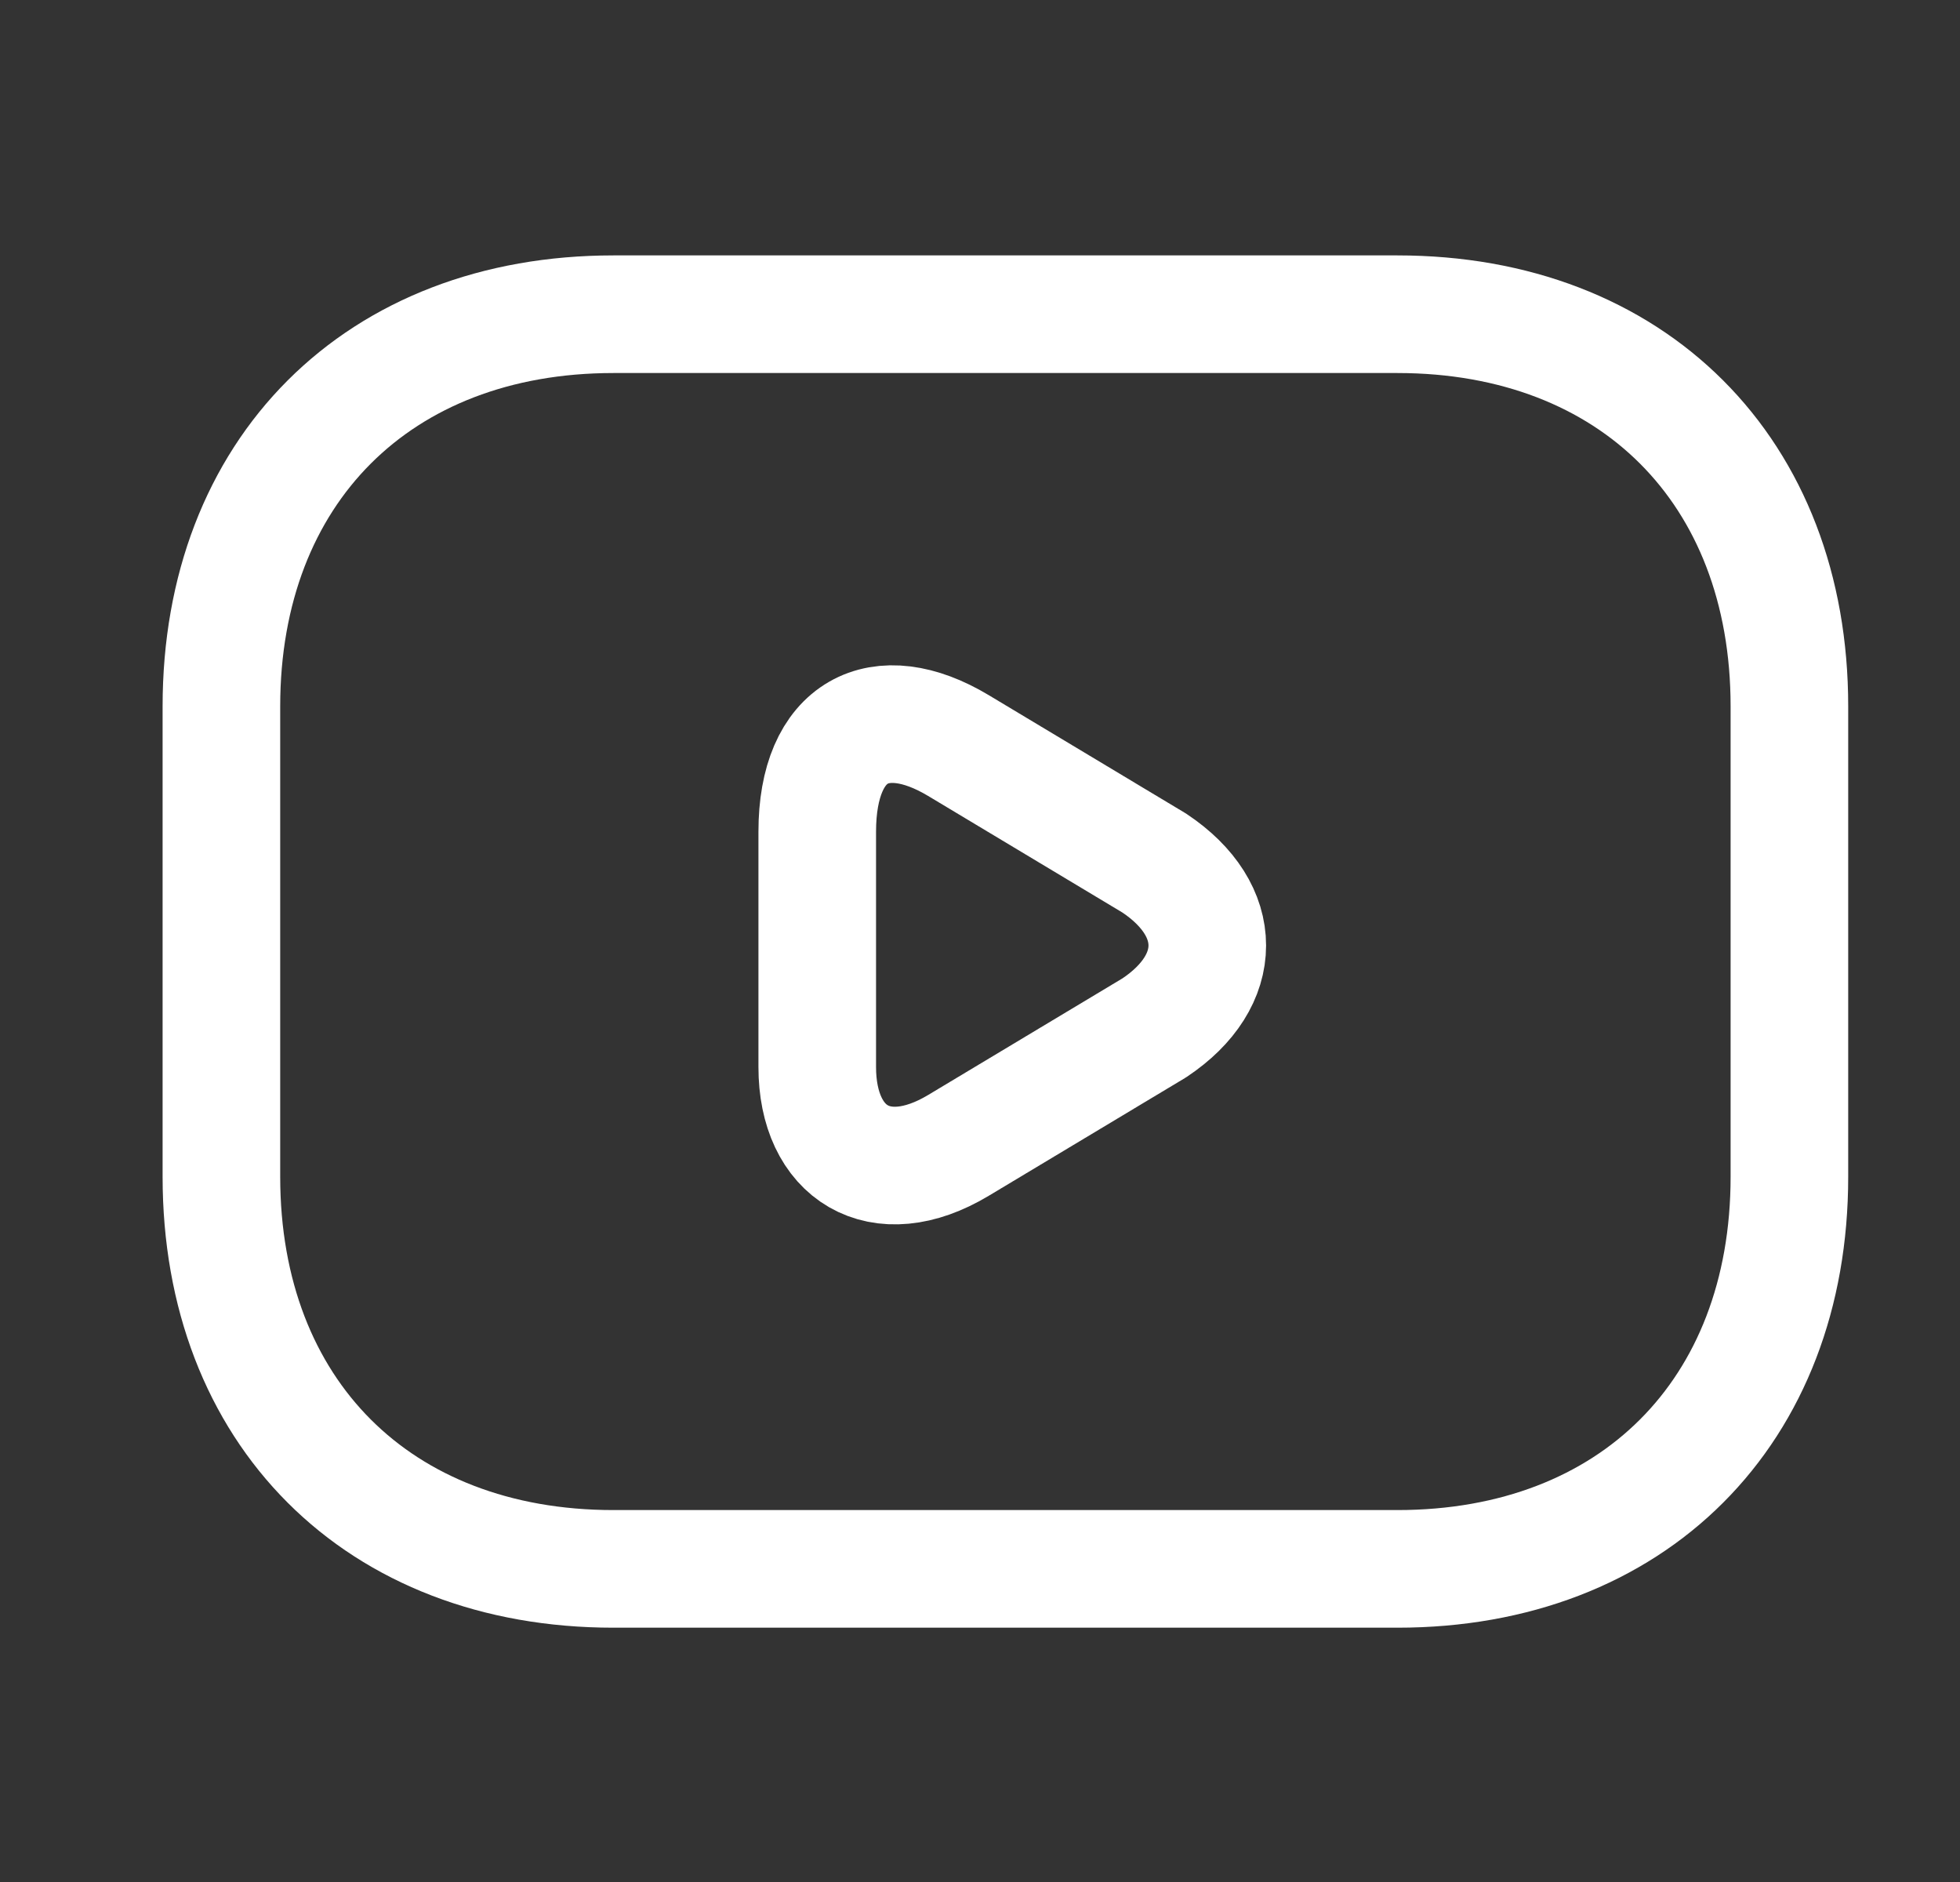
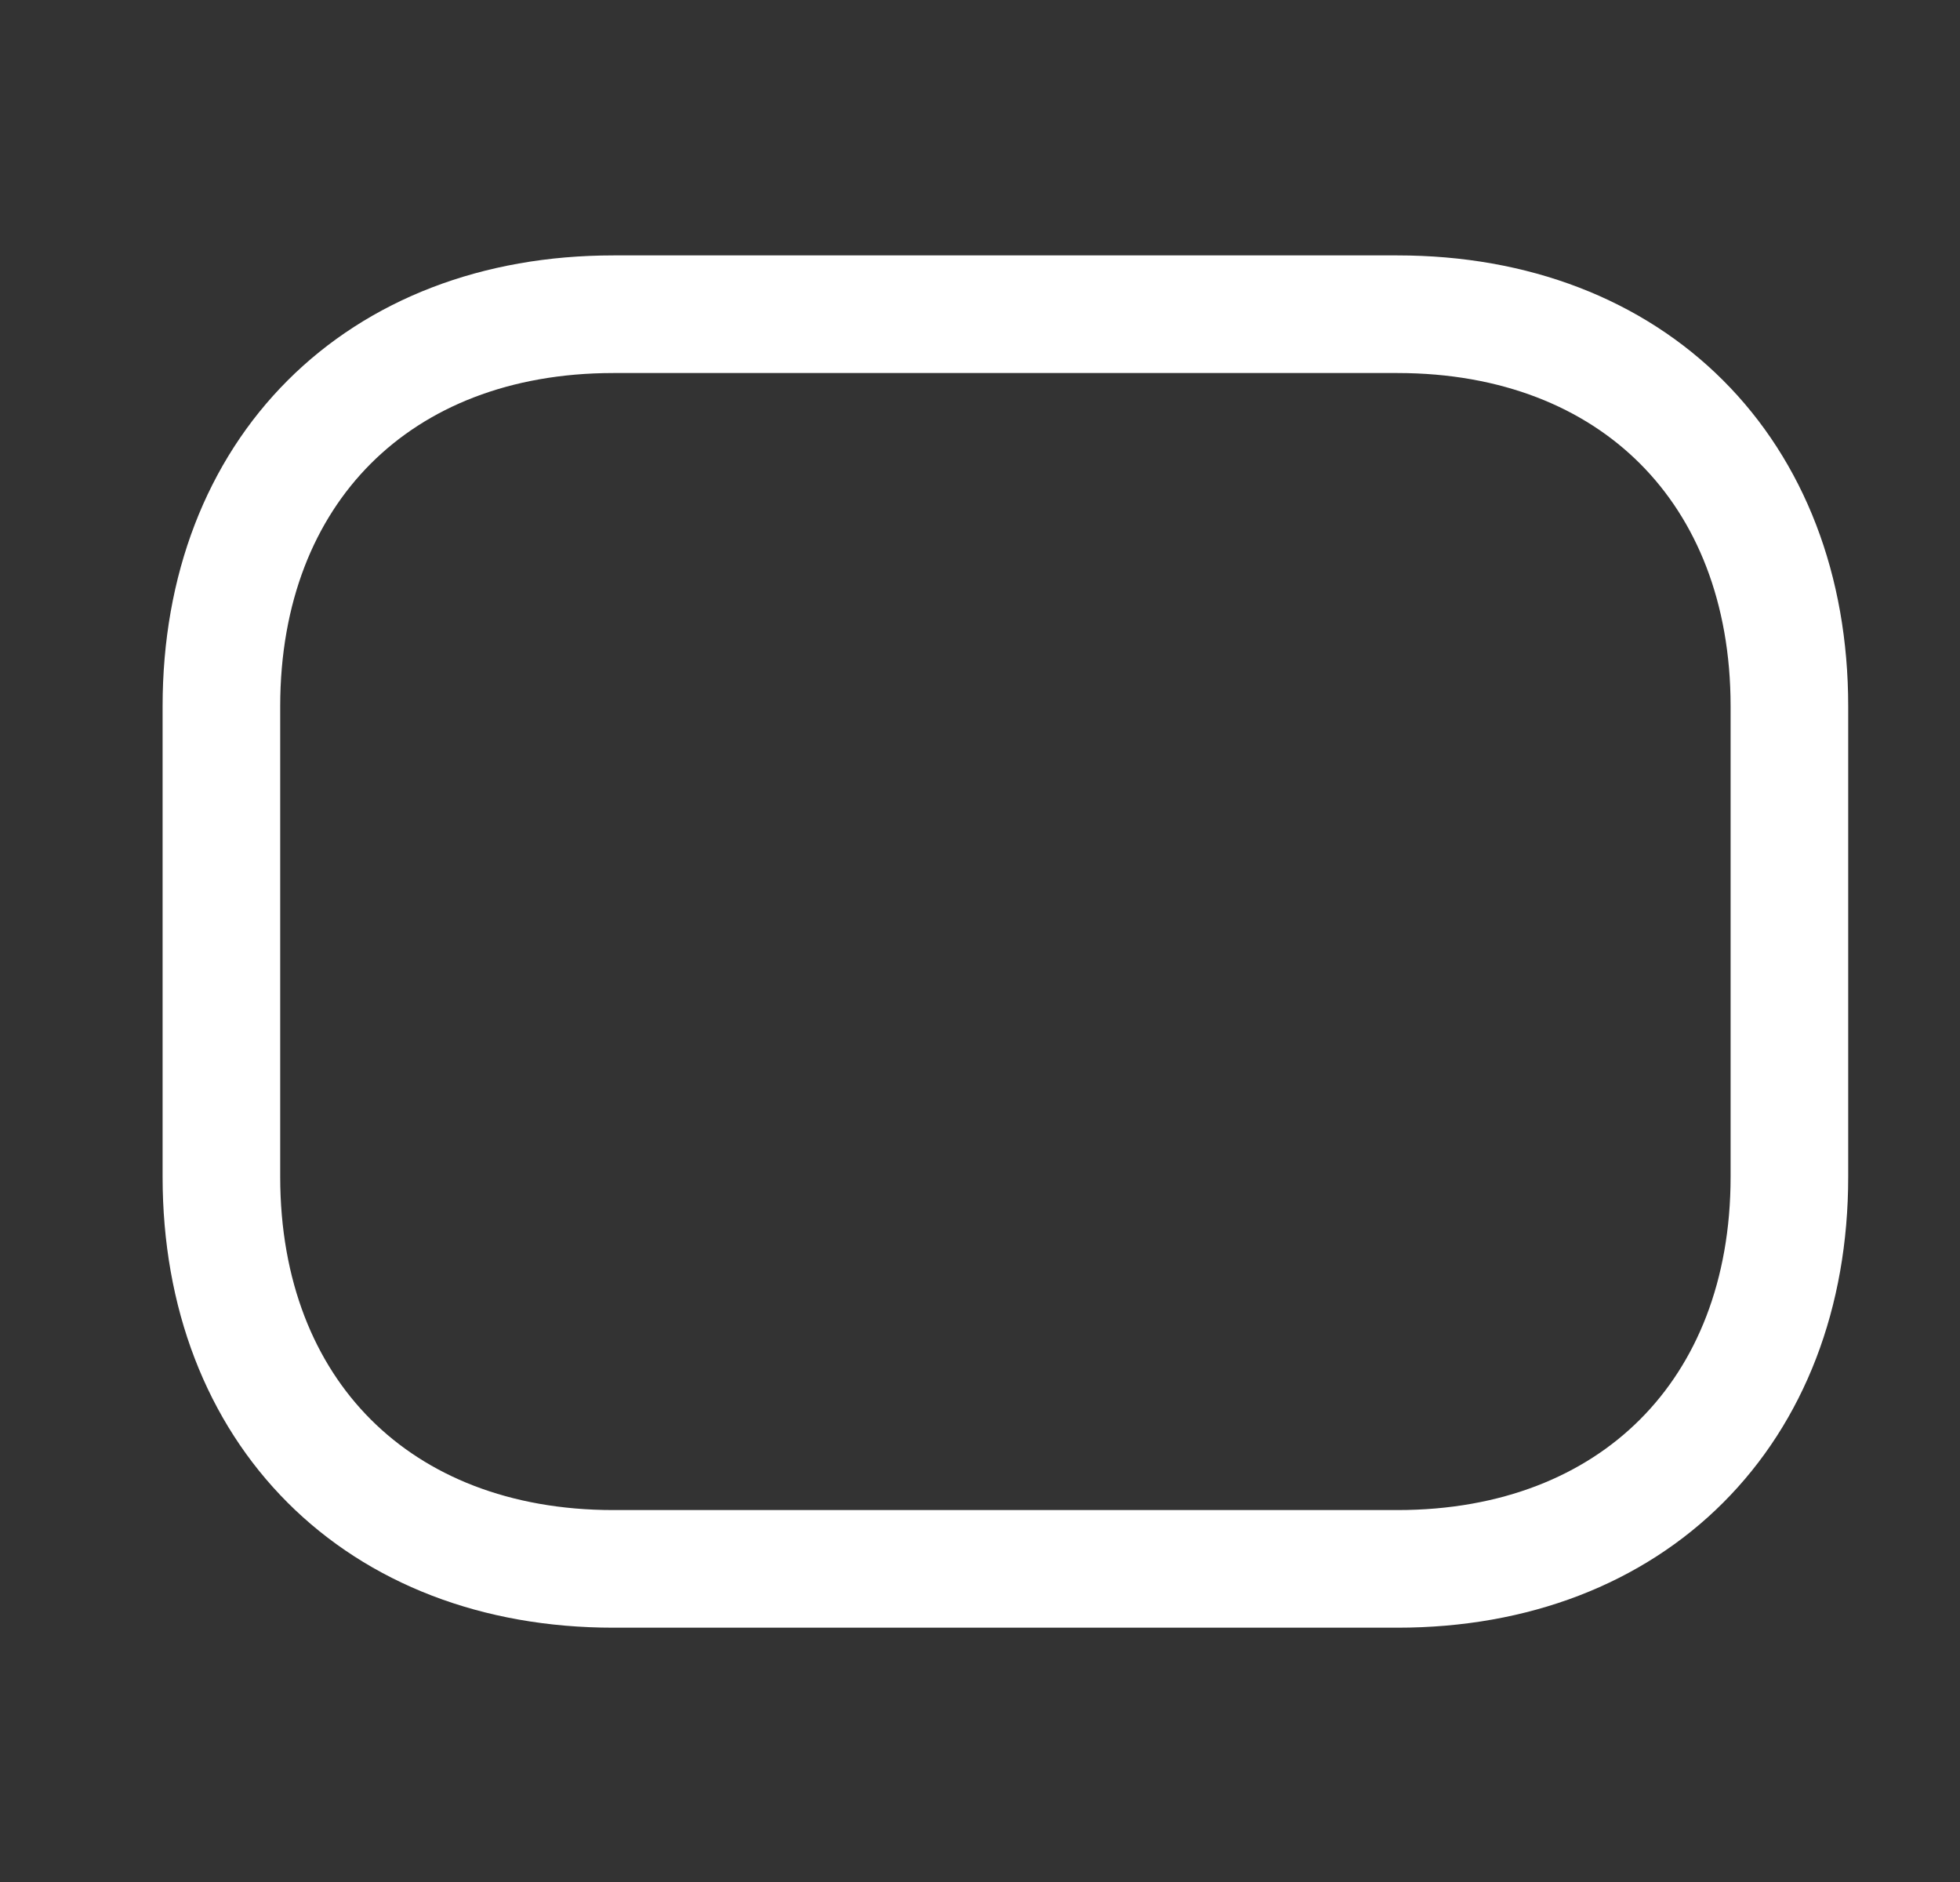
<svg xmlns="http://www.w3.org/2000/svg" width="25" height="24" viewBox="0 0 25 24" fill="none">
  <rect x="0" y="0" width="25" height="24" fill="#333333" stroke="none" />
  <path d="M17.824 20.007H7.824C4.824 20.007 2.824 18.007 2.824 15.007V9.007C2.824 6.007 4.824 4.007 7.824 4.007H17.824C20.824 4.007 22.824 6.007 22.824 9.007V15.007C22.824 18.007 20.824 20.007 17.824 20.007Z" stroke="white" stroke-width="1.5" stroke-miterlimit="10" stroke-linecap="round" stroke-linejoin="round" />
-   <path d="M12.224 9.507L14.724 11.007C15.624 11.607 15.624 12.507 14.724 13.107L12.224 14.607C11.224 15.207 10.424 14.707 10.424 13.607V10.607C10.424 9.307 11.224 8.907 12.224 9.507Z" stroke="white" stroke-width="1.5" stroke-miterlimit="10" stroke-linecap="round" stroke-linejoin="round" />
</svg>